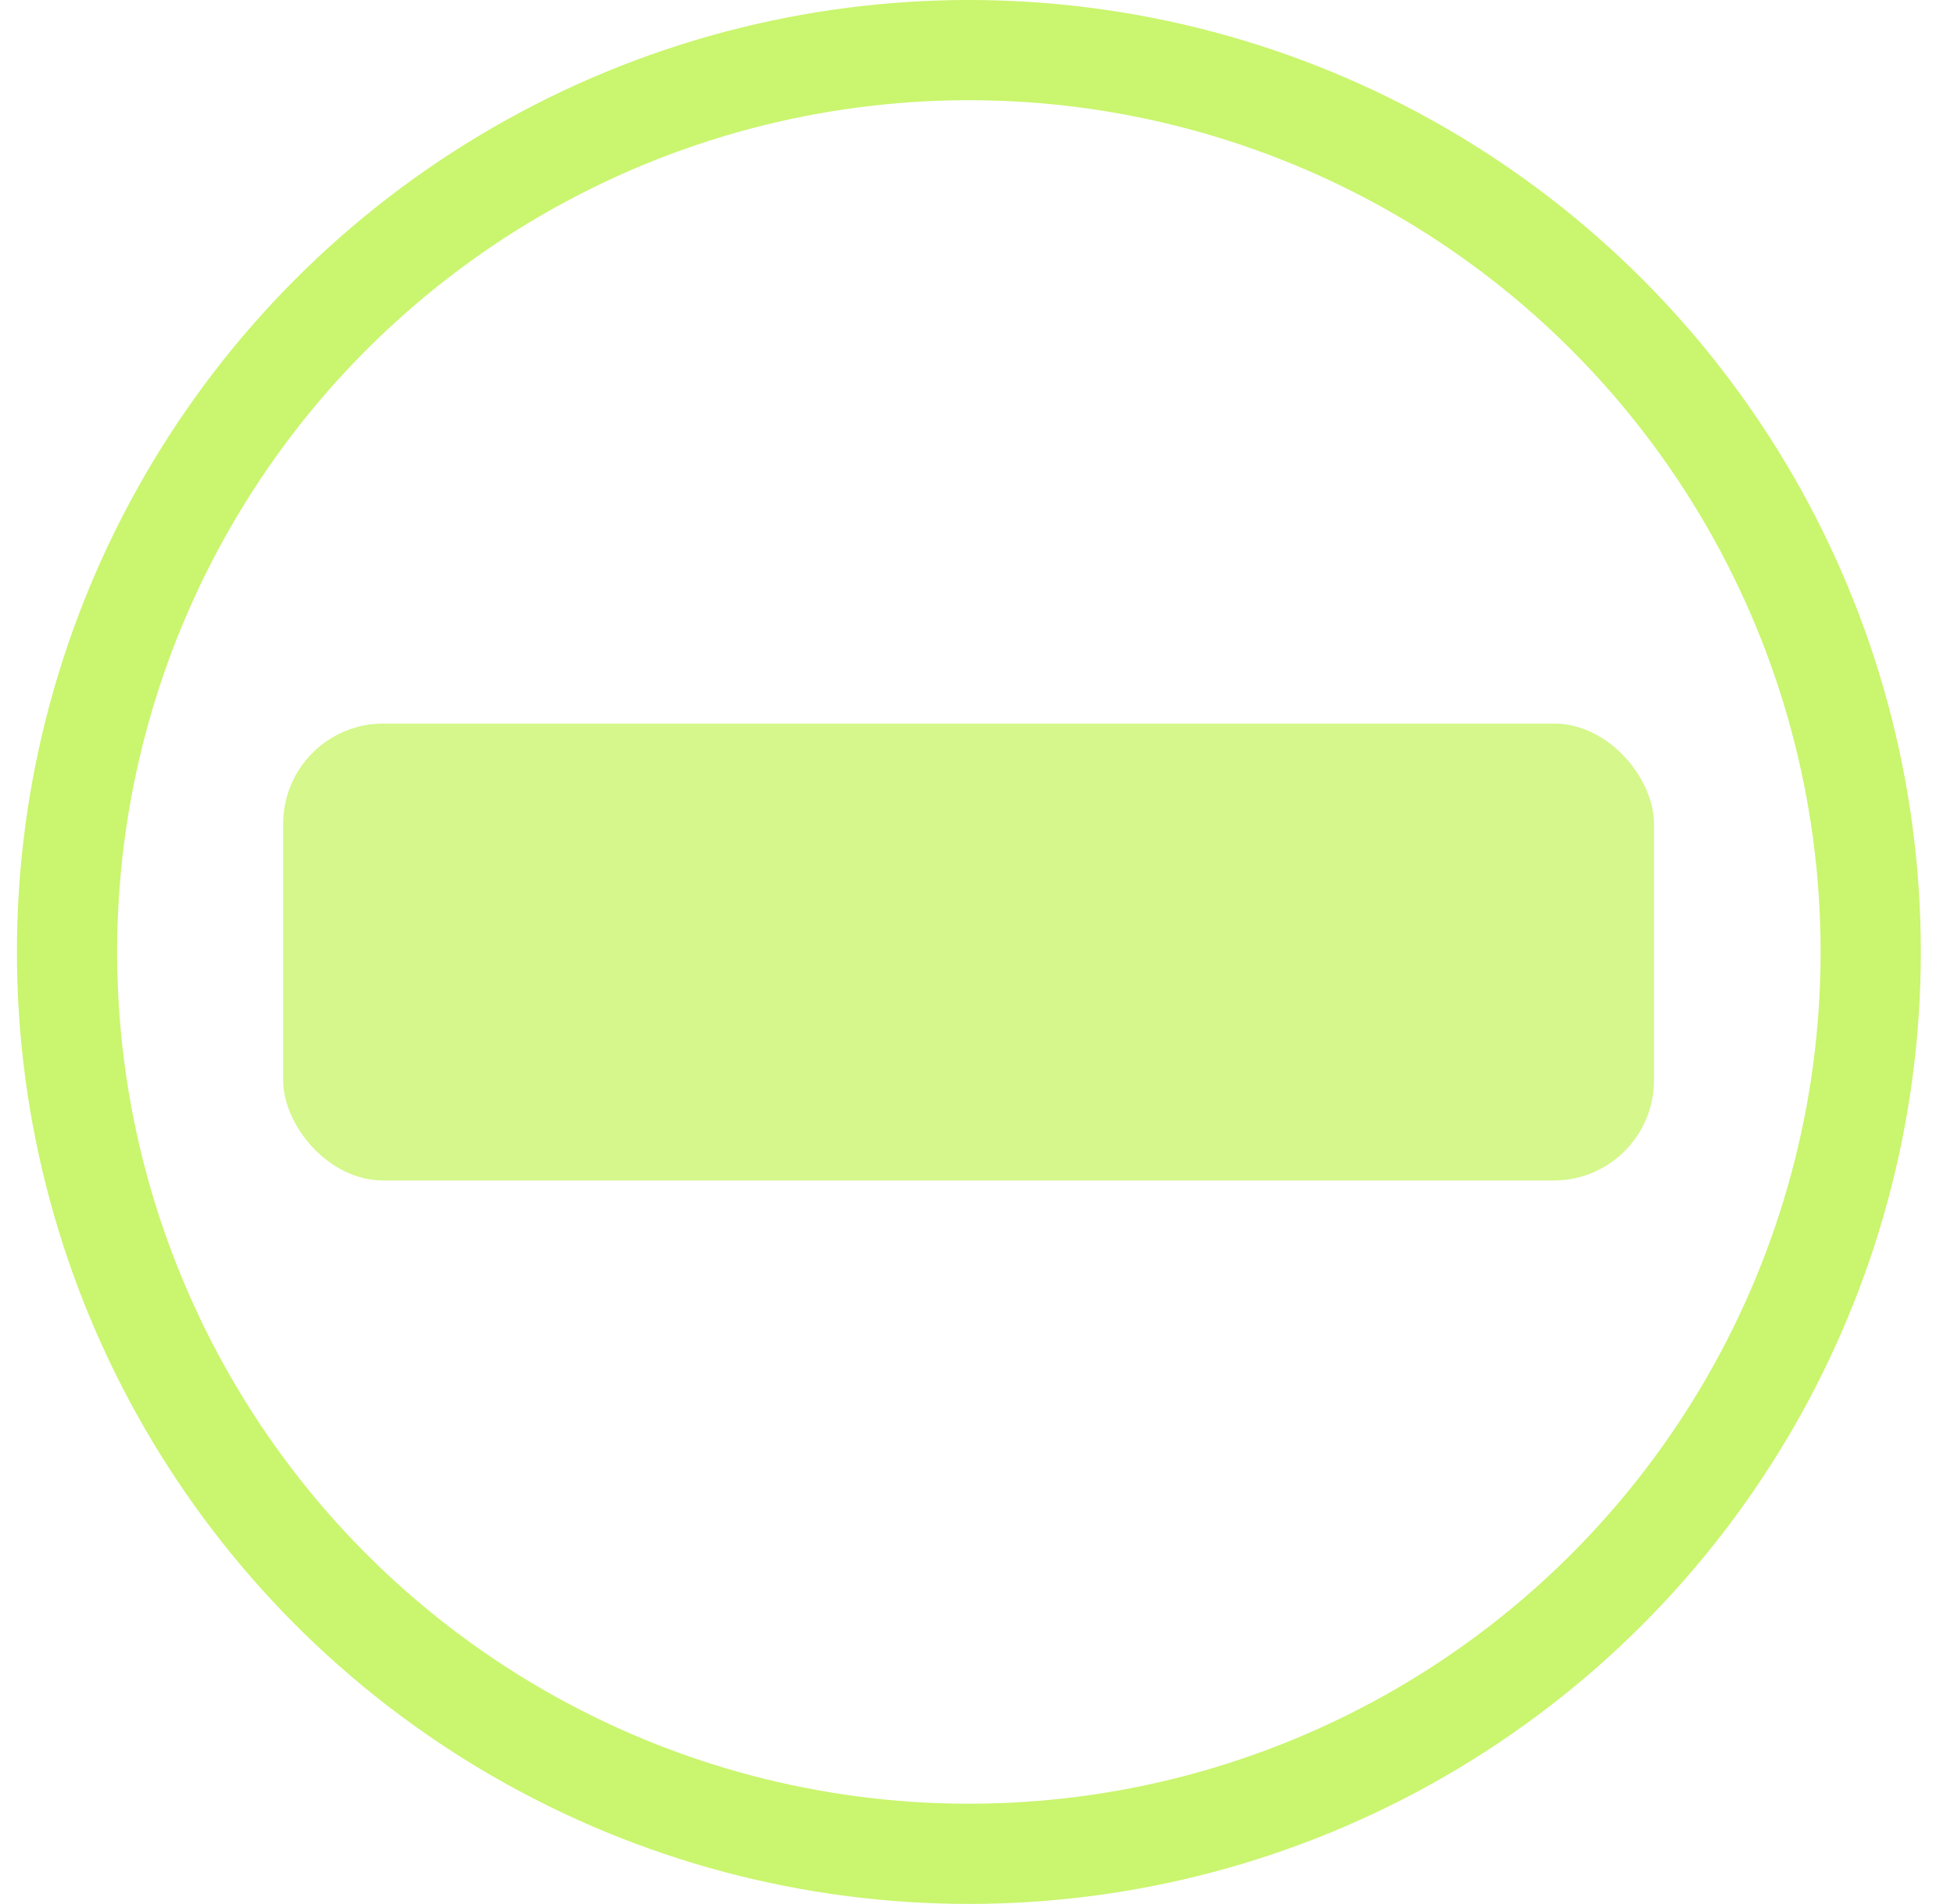
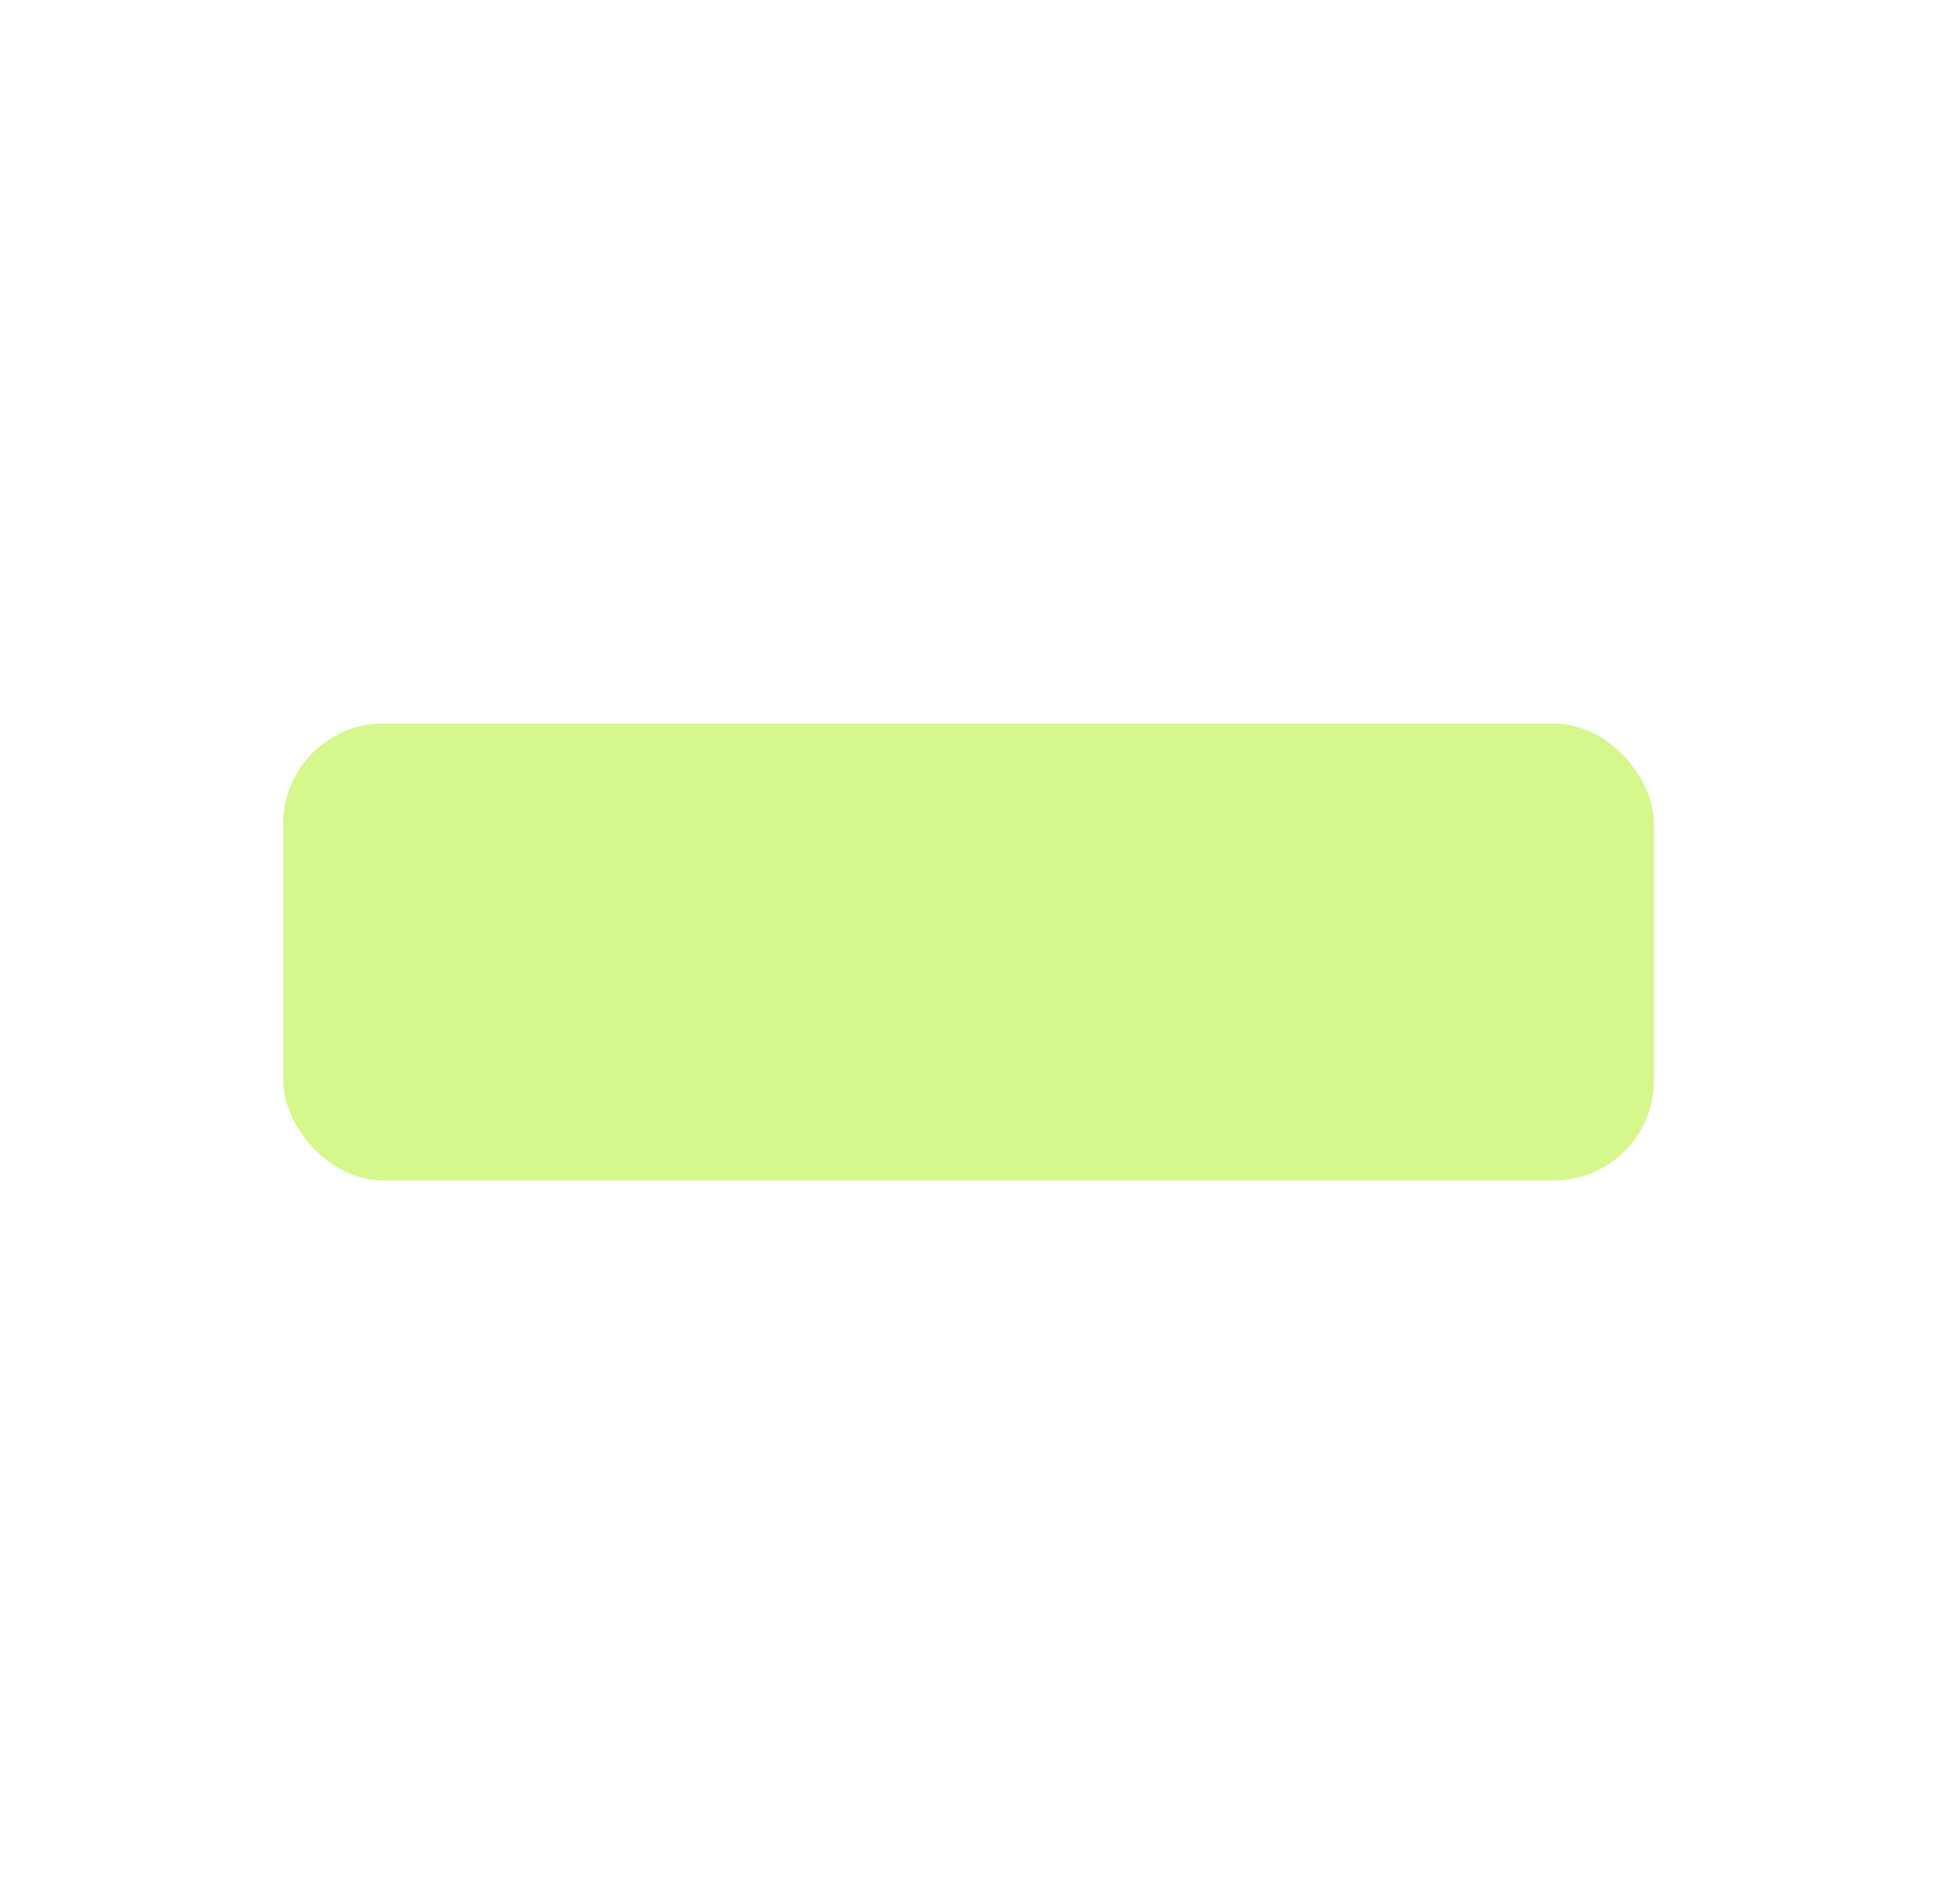
<svg xmlns="http://www.w3.org/2000/svg" width="39" height="38" viewBox="0 0 39 38" fill="none">
  <rect x="5.652" y="14.441" width="27.36" height="9.12" rx="2" fill="#CAF56E" fill-opacity="0.8" />
-   <circle cx="19.338" cy="19" r="18" stroke="#CAF56E" stroke-width="2" />
</svg>